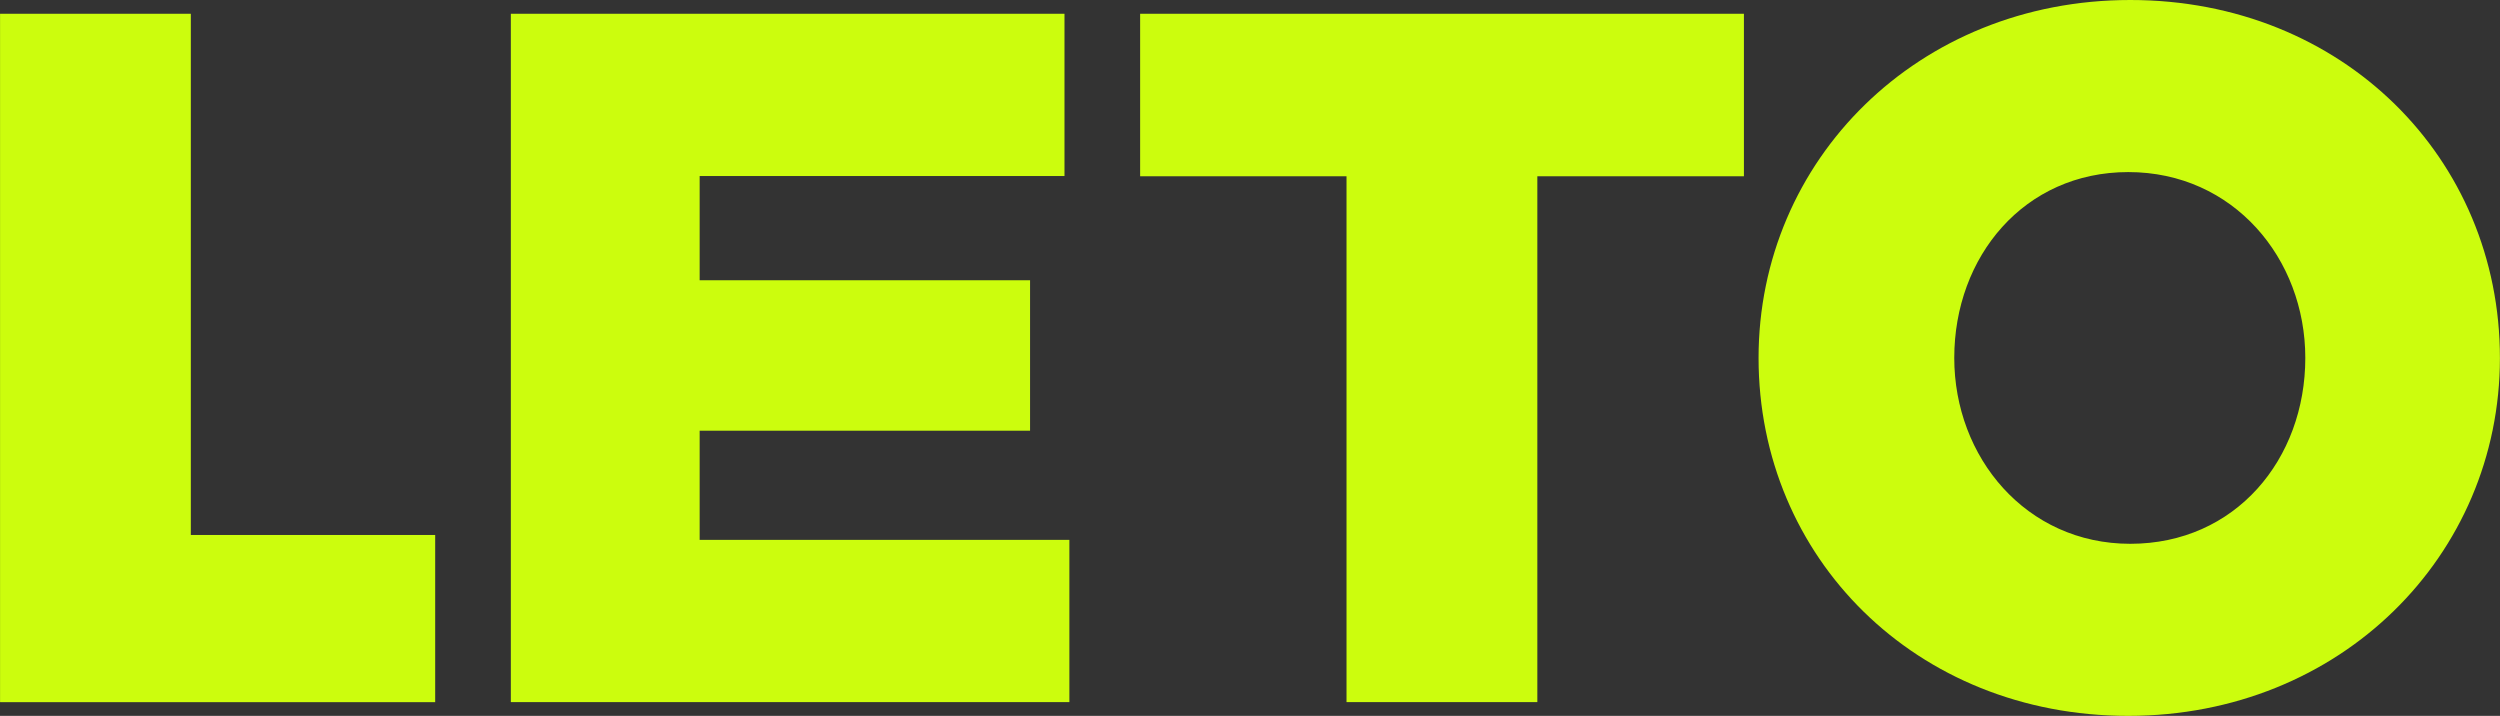
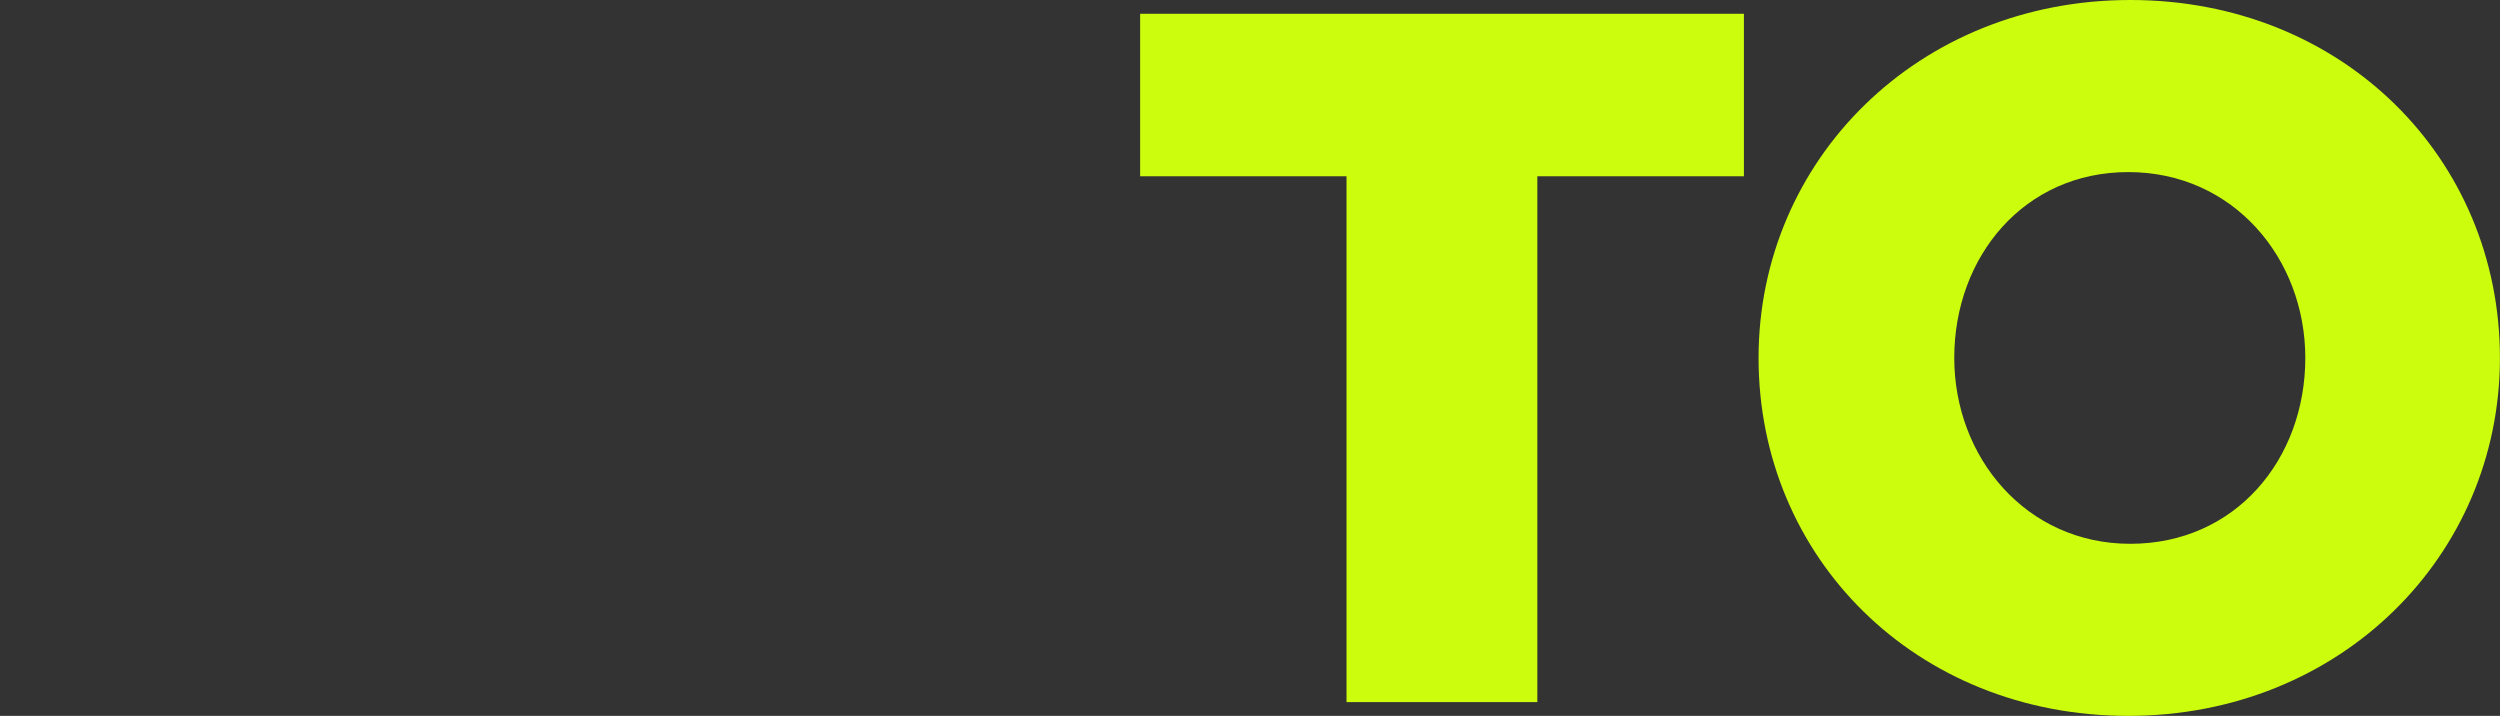
<svg xmlns="http://www.w3.org/2000/svg" width="150.208" height="43.012" viewBox="0 0 150.208 43.012">
  <rect x="0" y="0" width="150.208" height="43.012" fill="#333333" stroke="none" />
  <g id="LETO-logo" transform="translate(-88.597 -73.057)">
-     <path id="Контур_112" data-name="Контур 112" d="M88.6,73.884h11.462V105.2h14.682v10.045H88.6Z" fill="#ccfd0d" />
-     <path id="Контур_113" data-name="Контур 113" d="M119.29,73.884h33.265v9.749H130.634v6.262h19.852v9.04H130.634v6.559h22.215v9.748H119.29Z" fill="#ccfd0d" />
    <path id="Контур_114" data-name="Контур 114" d="M169.5,83.648H157.1V73.884h36.277v9.764H180.965v31.594H169.5Z" fill="#ccfd0d" />
    <path id="Контур_115" data-name="Контур 115" d="M194.257,94.563c0-11.876,9.571-21.506,22.333-21.506S238.8,82.569,238.8,94.563c0,11.875-9.572,21.506-22.334,21.506S194.257,106.557,194.257,94.563Zm32.85,0c0-5.968-4.313-11.167-10.636-11.167-6.262,0-10.456,5.082-10.456,11.167,0,5.967,4.312,11.167,10.575,11.167C222.912,105.73,227.107,100.649,227.107,94.563Z" fill="#ccfd0d" />
  </g>
</svg>